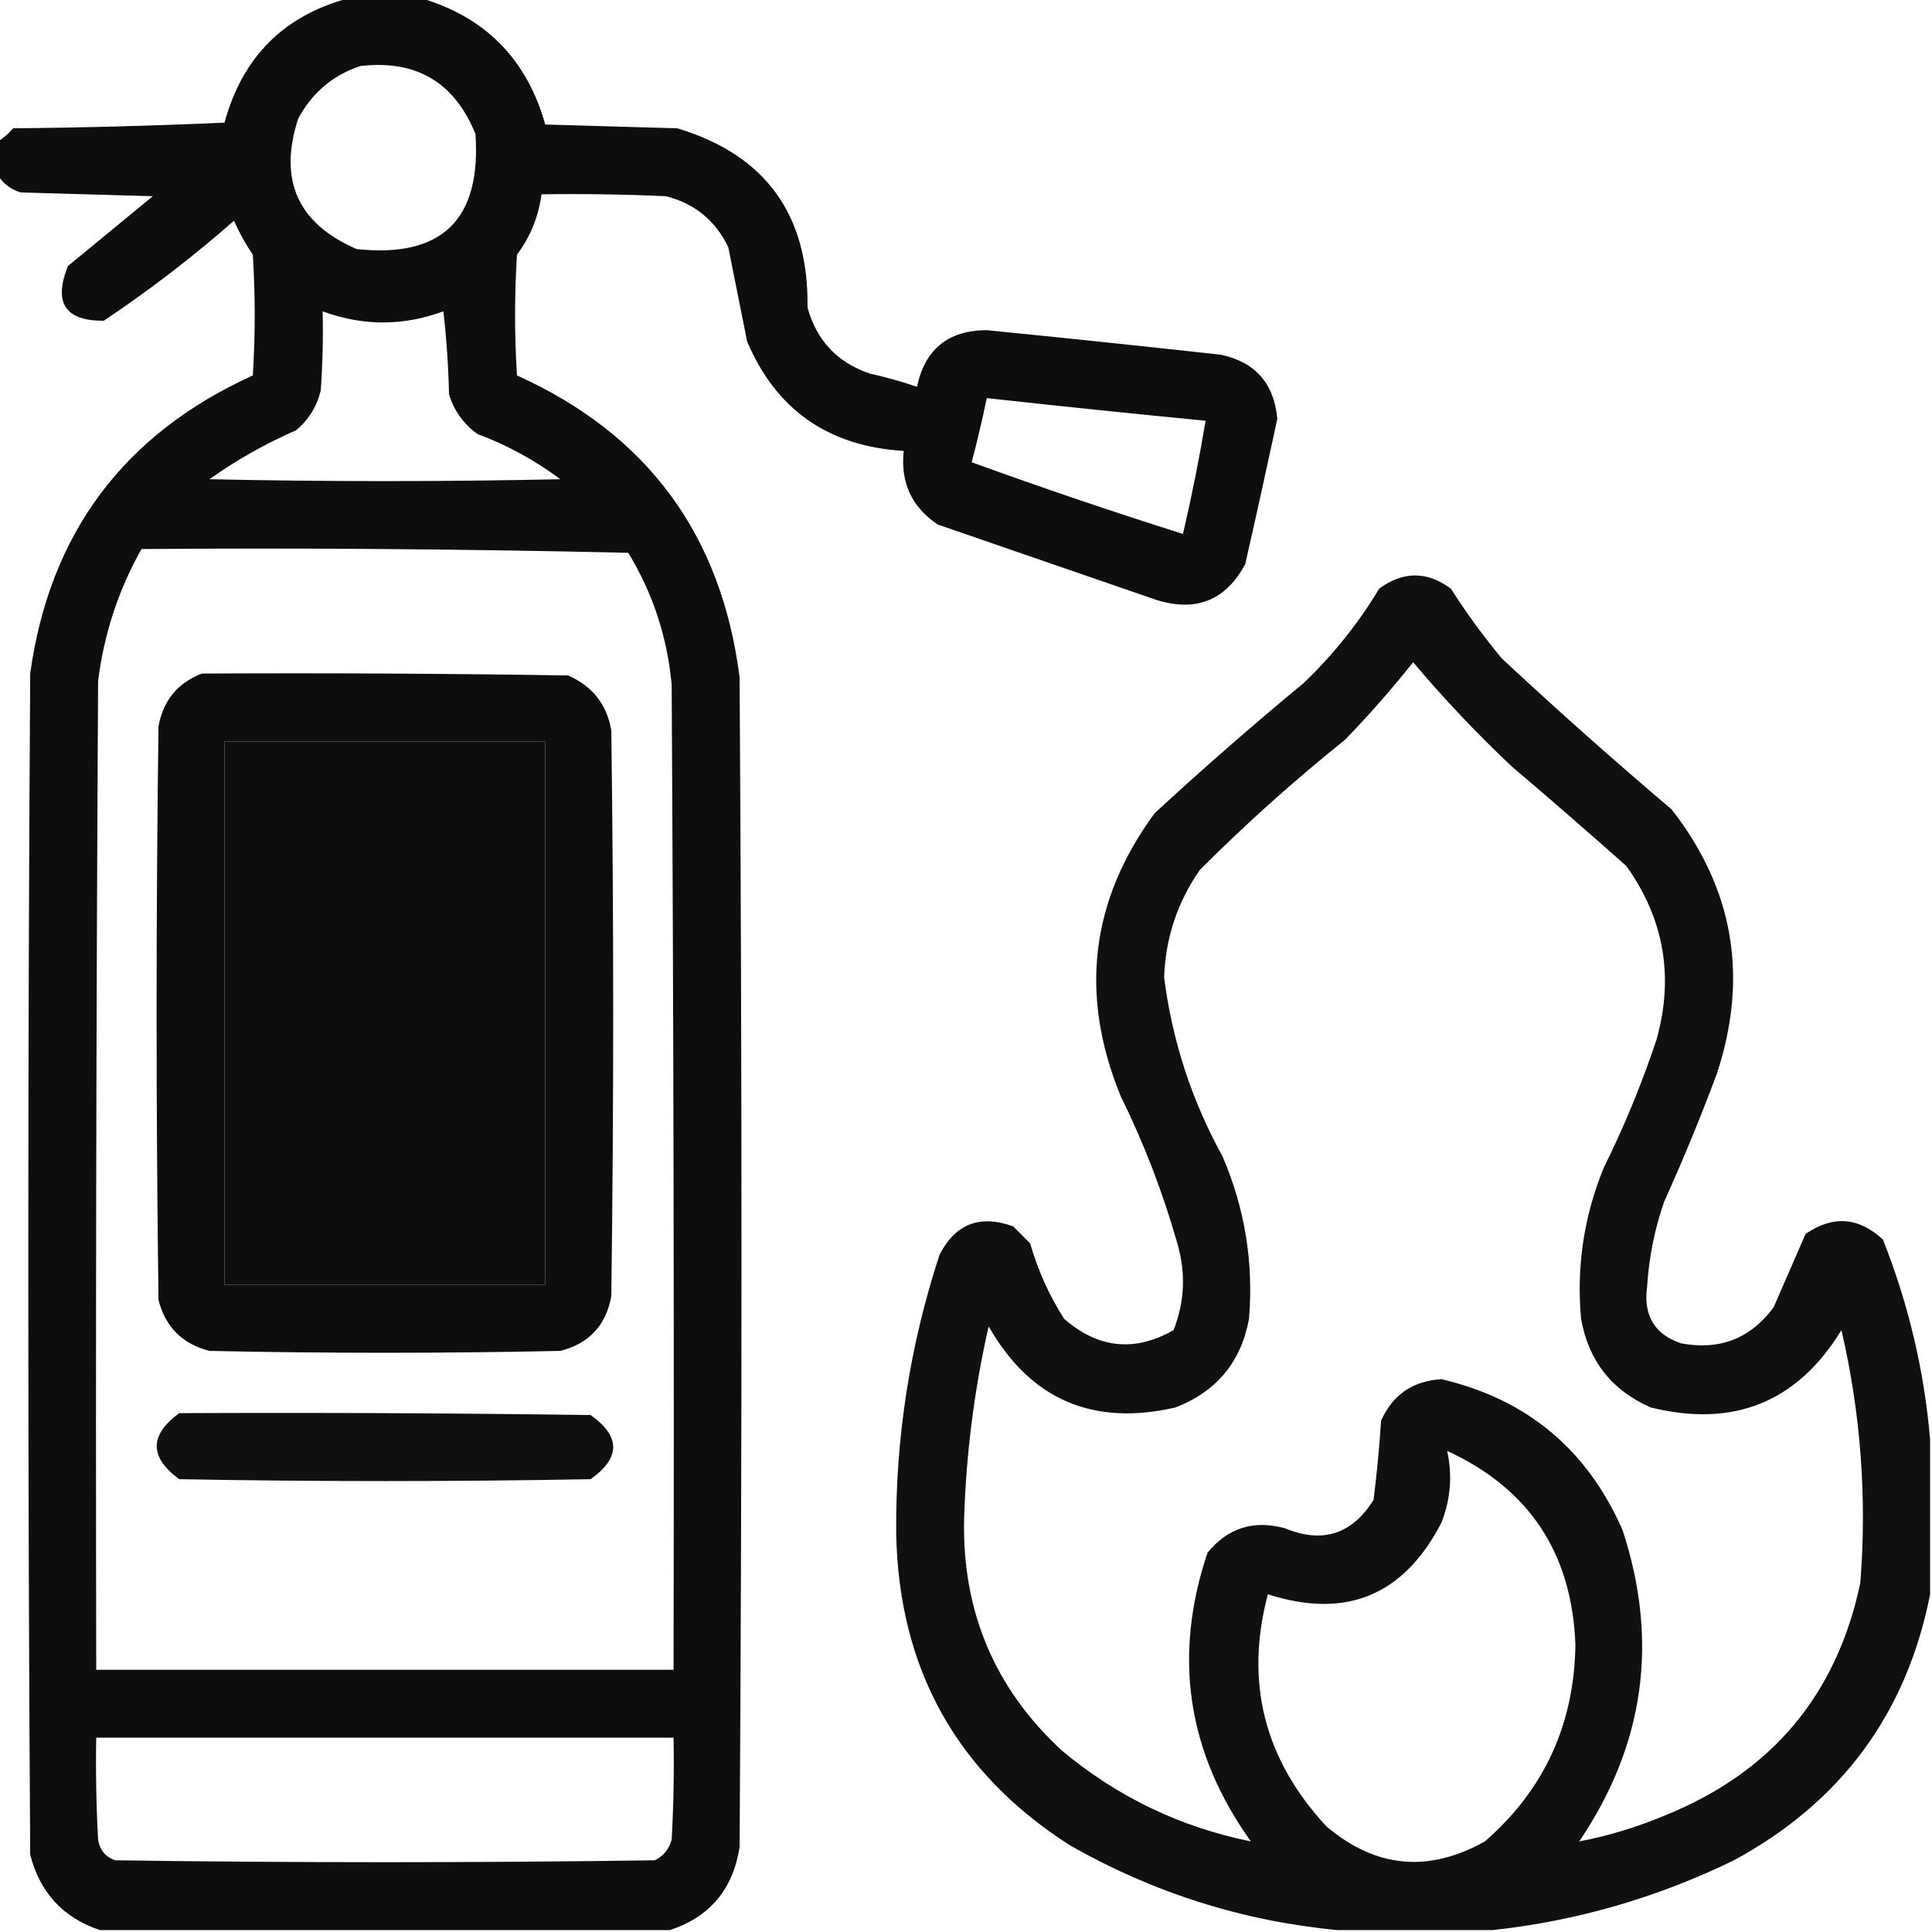
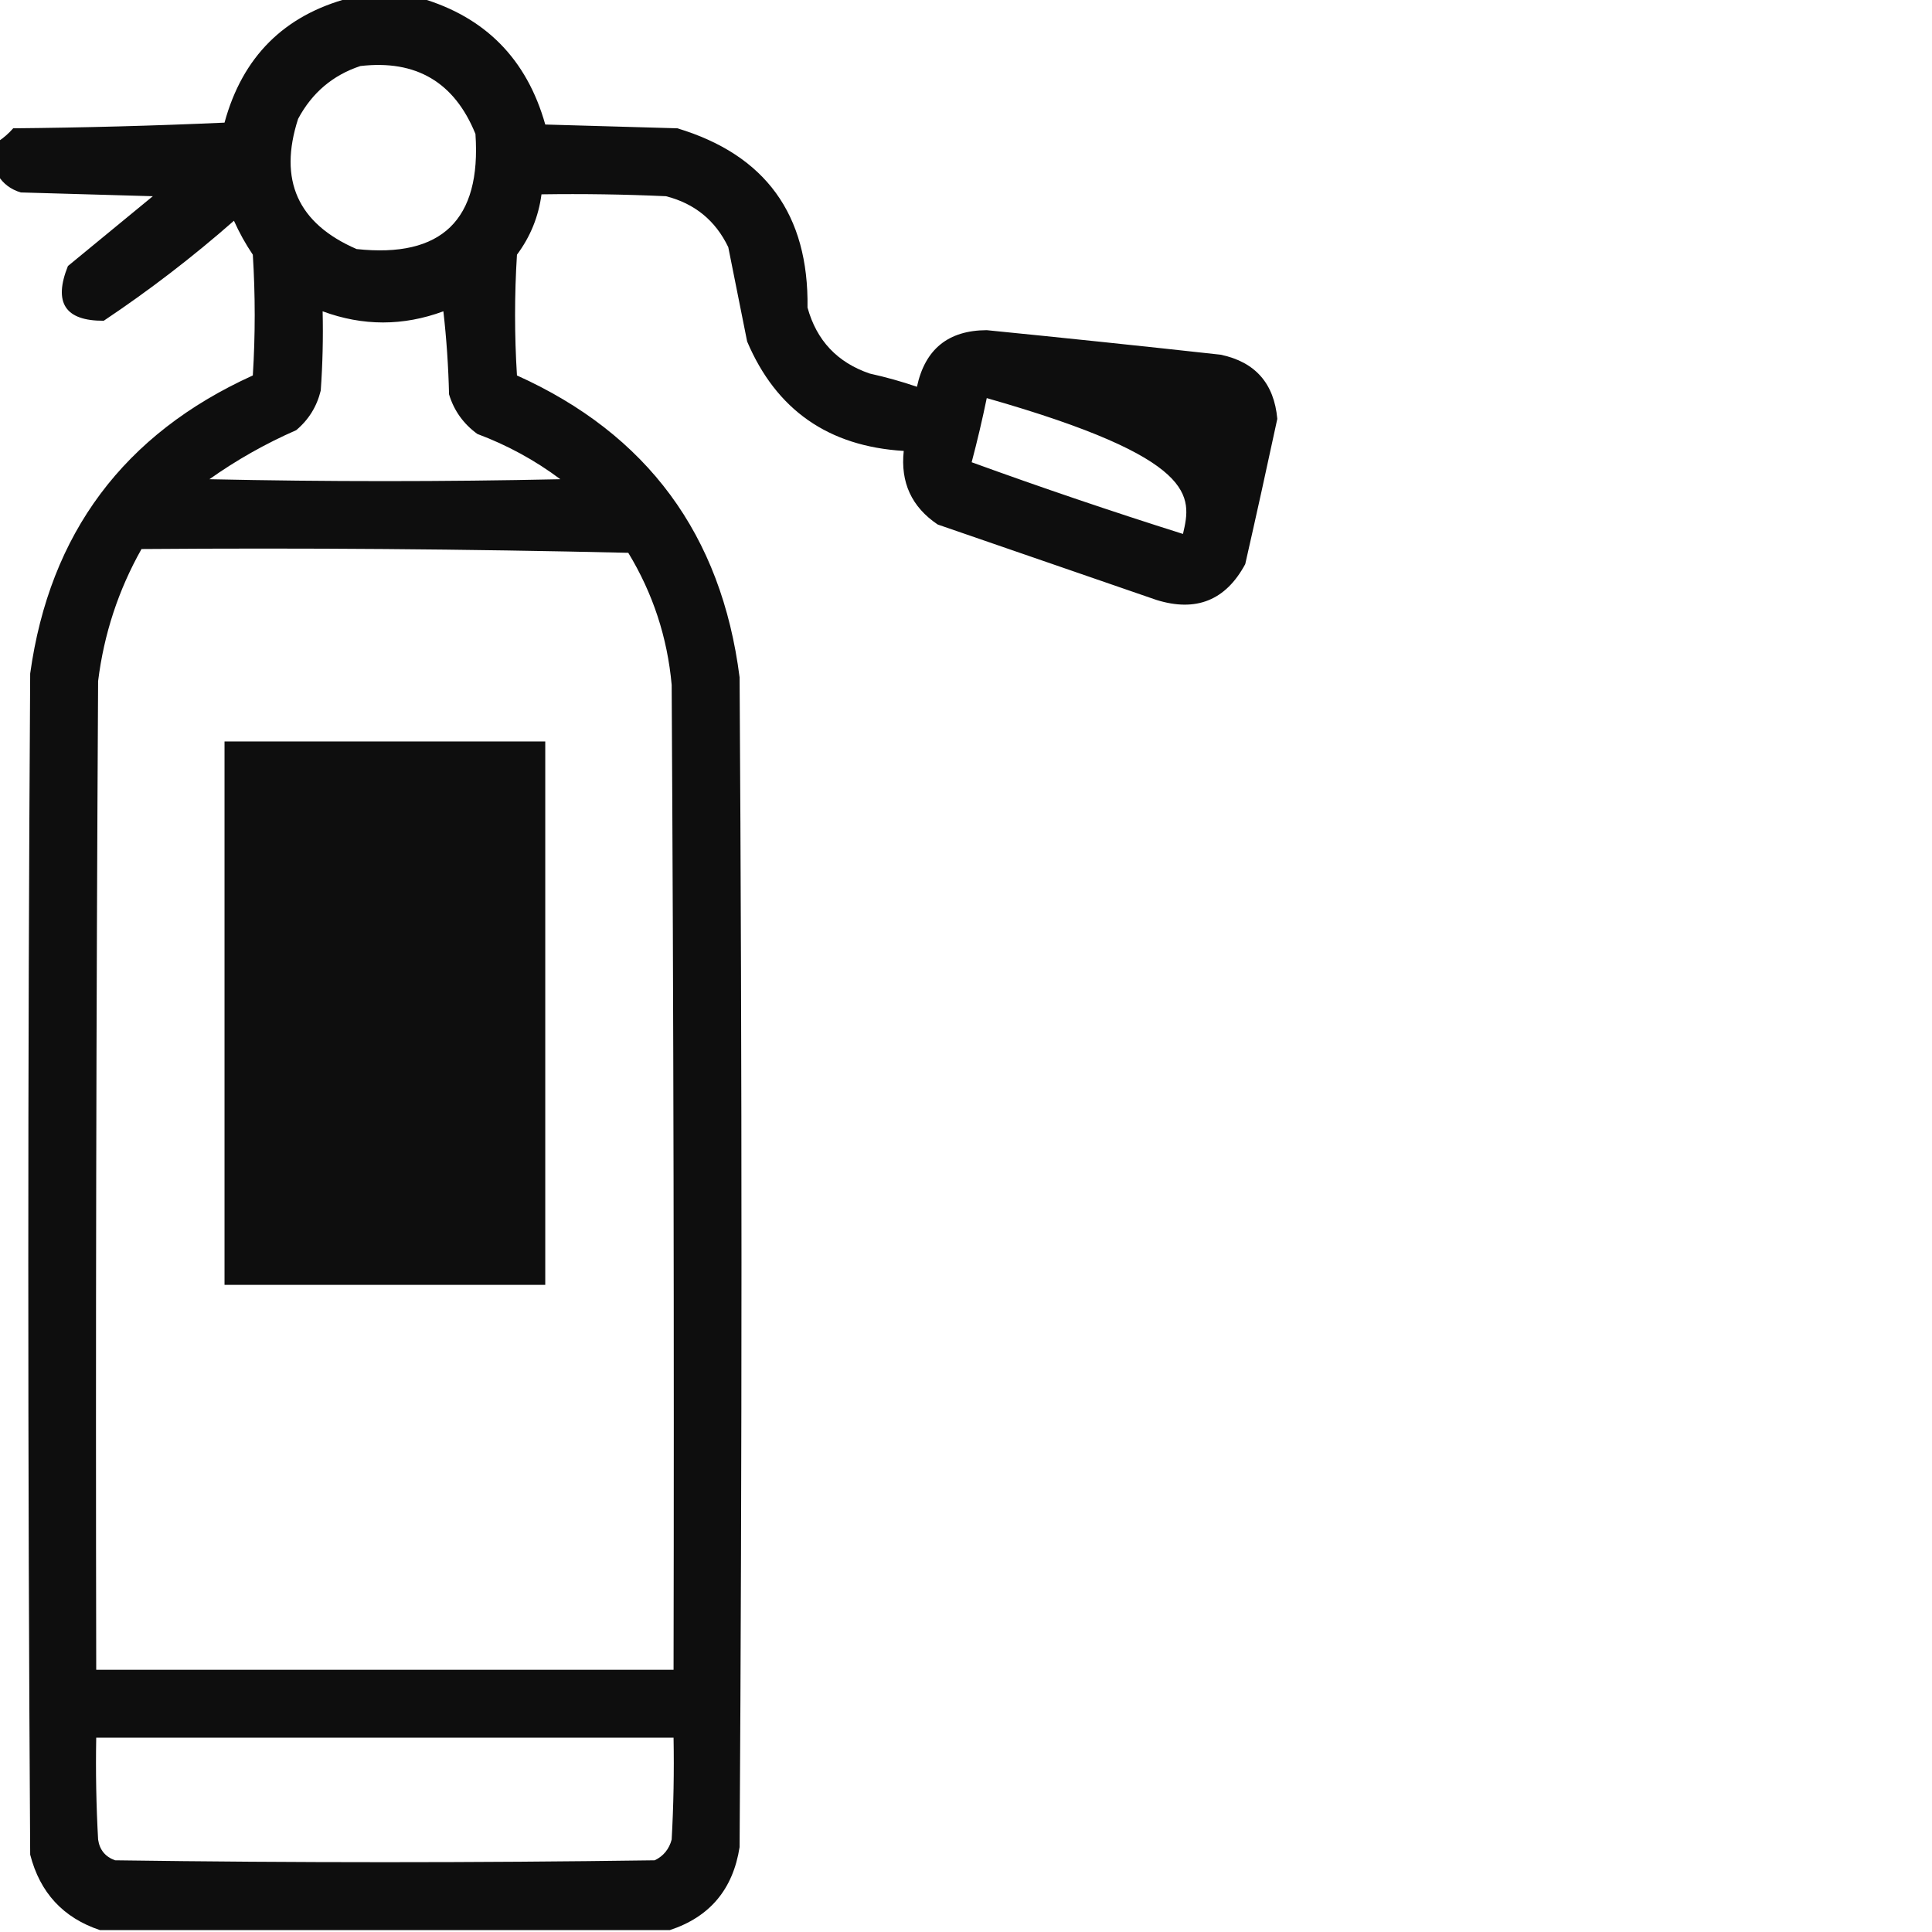
<svg xmlns="http://www.w3.org/2000/svg" version="1.1" width="512px" height="512px" style="shape-rendering:geometricPrecision; text-rendering:geometricPrecision; image-rendering:optimizeQuality; fill-rule:evenodd; clip-rule:evenodd">
  <g>
-     <path style="opacity:0.945" fill="#000000" d="M 92.5,-0.5 C 98.833,-0.5 105.167,-0.5 111.5,-0.5C 128.617,4.513 139.617,15.68 144.5,33C 156.167,33.333 167.833,33.667 179.5,34C 202.85,41.042 214.35,56.876 214,81.5C 216.404,90.237 221.904,96.071 230.5,99C 234.762,99.939 238.928,101.106 243,102.5C 245.134,92.533 251.301,87.533 261.5,87.5C 282.178,89.557 302.844,91.724 323.5,94C 332.645,95.931 337.645,101.598 338.5,111C 335.747,123.846 332.914,136.679 330,149.5C 324.838,159.09 317.004,162.256 306.5,159C 287.167,152.333 267.833,145.667 248.5,139C 241.598,134.36 238.598,127.86 239.5,119.5C 219.535,118.292 205.702,108.626 198,90.5C 196.333,82.167 194.667,73.833 193,65.5C 189.611,58.446 184.111,53.946 176.5,52C 165.505,51.5 154.505,51.334 143.5,51.5C 142.727,57.383 140.56,62.716 137,67.5C 136.333,78.167 136.333,88.833 137,99.5C 171.534,115.056 191.201,141.722 196,179.5C 196.667,282.833 196.667,386.167 196,489.5C 194.262,500.687 188.095,508.021 177.5,511.5C 127.167,511.5 76.833,511.5 26.5,511.5C 16.753,508.25 10.587,501.583 8,491.5C 7.333,387.167 7.333,282.833 8,178.5C 13.161,141.339 32.827,115.005 67,99.5C 67.667,88.833 67.667,78.167 67,67.5C 65.08,64.661 63.413,61.661 62,58.5C 51.07,68.099 39.57,76.933 27.5,85C 17.268,85.066 14.101,80.232 18,70.5C 25.5,64.333 33,58.167 40.5,52C 28.833,51.667 17.167,51.333 5.5,51C 2.854,50.196 0.854,48.696 -0.5,46.5C -0.5,43.5 -0.5,40.5 -0.5,37.5C 0.962,36.542 2.295,35.376 3.5,34C 22.176,33.833 40.842,33.333 59.5,32.5C 64.254,15.08 75.254,4.08 92.5,-0.5 Z M 95.5,17.5 C 110.273,15.786 120.44,21.786 126,35.5C 127.569,58.266 117.069,68.433 94.5,66C 78.911,59.246 73.744,47.746 79,31.5C 82.685,24.591 88.185,19.924 95.5,17.5 Z M 85.5,82.5 C 96.168,86.44 106.835,86.44 117.5,82.5C 118.331,89.811 118.831,97.144 119,104.5C 120.306,108.813 122.806,112.313 126.5,115C 134.442,117.969 141.775,121.969 148.5,127C 117.5,127.667 86.5,127.667 55.5,127C 62.68,121.907 70.347,117.574 78.5,114C 81.807,111.222 83.974,107.722 85,103.5C 85.5,96.508 85.666,89.508 85.5,82.5 Z M 261.5,105.5 C 280.817,107.632 300.15,109.632 319.5,111.5C 317.818,121.562 315.818,131.562 313.5,141.5C 294.71,135.57 276.044,129.237 257.5,122.5C 258.993,116.862 260.326,111.195 261.5,105.5 Z M 37.5,145.5 C 80.505,145.167 123.505,145.5 166.5,146.5C 173.028,157.25 176.861,168.917 178,181.5C 178.5,268.499 178.667,355.499 178.5,442.5C 127.5,442.5 76.5,442.5 25.5,442.5C 25.333,355.166 25.5,267.833 26,180.5C 27.544,168.035 31.377,156.369 37.5,145.5 Z M 59.5,196.5 C 87.833,196.5 116.167,196.5 144.5,196.5C 144.5,244.5 144.5,292.5 144.5,340.5C 116.167,340.5 87.833,340.5 59.5,340.5C 59.5,292.5 59.5,244.5 59.5,196.5 Z M 25.5,460.5 C 76.5,460.5 127.5,460.5 178.5,460.5C 178.666,469.506 178.5,478.506 178,487.5C 177.315,490.057 175.815,491.891 173.5,493C 125.833,493.667 78.167,493.667 30.5,493C 27.898,492.065 26.398,490.232 26,487.5C 25.5,478.506 25.334,469.506 25.5,460.5 Z" />
+     <path style="opacity:0.945" fill="#000000" d="M 92.5,-0.5 C 98.833,-0.5 105.167,-0.5 111.5,-0.5C 128.617,4.513 139.617,15.68 144.5,33C 156.167,33.333 167.833,33.667 179.5,34C 202.85,41.042 214.35,56.876 214,81.5C 216.404,90.237 221.904,96.071 230.5,99C 234.762,99.939 238.928,101.106 243,102.5C 245.134,92.533 251.301,87.533 261.5,87.5C 282.178,89.557 302.844,91.724 323.5,94C 332.645,95.931 337.645,101.598 338.5,111C 335.747,123.846 332.914,136.679 330,149.5C 324.838,159.09 317.004,162.256 306.5,159C 287.167,152.333 267.833,145.667 248.5,139C 241.598,134.36 238.598,127.86 239.5,119.5C 219.535,118.292 205.702,108.626 198,90.5C 196.333,82.167 194.667,73.833 193,65.5C 189.611,58.446 184.111,53.946 176.5,52C 165.505,51.5 154.505,51.334 143.5,51.5C 142.727,57.383 140.56,62.716 137,67.5C 136.333,78.167 136.333,88.833 137,99.5C 171.534,115.056 191.201,141.722 196,179.5C 196.667,282.833 196.667,386.167 196,489.5C 194.262,500.687 188.095,508.021 177.5,511.5C 127.167,511.5 76.833,511.5 26.5,511.5C 16.753,508.25 10.587,501.583 8,491.5C 7.333,387.167 7.333,282.833 8,178.5C 13.161,141.339 32.827,115.005 67,99.5C 67.667,88.833 67.667,78.167 67,67.5C 65.08,64.661 63.413,61.661 62,58.5C 51.07,68.099 39.57,76.933 27.5,85C 17.268,85.066 14.101,80.232 18,70.5C 25.5,64.333 33,58.167 40.5,52C 28.833,51.667 17.167,51.333 5.5,51C 2.854,50.196 0.854,48.696 -0.5,46.5C -0.5,43.5 -0.5,40.5 -0.5,37.5C 0.962,36.542 2.295,35.376 3.5,34C 22.176,33.833 40.842,33.333 59.5,32.5C 64.254,15.08 75.254,4.08 92.5,-0.5 Z M 95.5,17.5 C 110.273,15.786 120.44,21.786 126,35.5C 127.569,58.266 117.069,68.433 94.5,66C 78.911,59.246 73.744,47.746 79,31.5C 82.685,24.591 88.185,19.924 95.5,17.5 Z M 85.5,82.5 C 96.168,86.44 106.835,86.44 117.5,82.5C 118.331,89.811 118.831,97.144 119,104.5C 120.306,108.813 122.806,112.313 126.5,115C 134.442,117.969 141.775,121.969 148.5,127C 117.5,127.667 86.5,127.667 55.5,127C 62.68,121.907 70.347,117.574 78.5,114C 81.807,111.222 83.974,107.722 85,103.5C 85.5,96.508 85.666,89.508 85.5,82.5 Z M 261.5,105.5 C 317.818,121.562 315.818,131.562 313.5,141.5C 294.71,135.57 276.044,129.237 257.5,122.5C 258.993,116.862 260.326,111.195 261.5,105.5 Z M 37.5,145.5 C 80.505,145.167 123.505,145.5 166.5,146.5C 173.028,157.25 176.861,168.917 178,181.5C 178.5,268.499 178.667,355.499 178.5,442.5C 127.5,442.5 76.5,442.5 25.5,442.5C 25.333,355.166 25.5,267.833 26,180.5C 27.544,168.035 31.377,156.369 37.5,145.5 Z M 59.5,196.5 C 87.833,196.5 116.167,196.5 144.5,196.5C 144.5,244.5 144.5,292.5 144.5,340.5C 116.167,340.5 87.833,340.5 59.5,340.5C 59.5,292.5 59.5,244.5 59.5,196.5 Z M 25.5,460.5 C 76.5,460.5 127.5,460.5 178.5,460.5C 178.666,469.506 178.5,478.506 178,487.5C 177.315,490.057 175.815,491.891 173.5,493C 125.833,493.667 78.167,493.667 30.5,493C 27.898,492.065 26.398,490.232 26,487.5C 25.5,478.506 25.334,469.506 25.5,460.5 Z" />
  </g>
  <g>
-     <path style="opacity:0.936" fill="#000000" d="M 511.5,381.5 C 511.5,395.167 511.5,408.833 511.5,422.5C 505.268,454.108 487.935,477.608 459.5,493C 439.134,502.921 417.801,509.087 395.5,511.5C 381.833,511.5 368.167,511.5 354.5,511.5C 329.305,509.112 305.638,501.612 283.5,489C 253.559,469.836 238.226,442.336 237.5,406.5C 237.283,381.183 241.116,356.517 249,332.5C 253.219,324.313 259.719,321.813 268.5,325C 270,326.5 271.5,328 273,329.5C 275.038,336.62 278.038,343.287 282,349.5C 291.05,357.372 300.717,358.372 311,352.5C 313.964,344.998 314.298,337.331 312,329.5C 308.181,316.041 303.181,303.041 297,290.5C 285.982,263.648 288.982,238.648 306,215.5C 318.871,203.627 332.037,192.127 345.5,181C 353.307,173.532 359.973,165.199 365.5,156C 371.833,151.333 378.167,151.333 384.5,156C 388.613,162.447 393.113,168.614 398,174.5C 412.703,188.205 427.703,201.538 443,214.5C 459.44,235.558 463.44,258.892 455,284.5C 450.724,295.995 446.057,307.328 441,318.5C 438.473,325.799 436.973,333.299 436.5,341C 435.461,348.609 438.461,353.609 445.5,356C 455.7,357.915 463.866,354.748 470,346.5C 472.837,339.983 475.671,333.483 478.5,327C 485.733,322.033 492.567,322.533 499,328.5C 505.796,345.664 509.962,363.331 511.5,381.5 Z M 374.5,175.5 C 382.569,185.073 391.235,194.24 400.5,203C 410.76,211.715 420.927,220.549 431,229.5C 441.001,243.503 443.667,258.836 439,275.5C 435.115,287.156 430.448,298.489 425,309.5C 419.746,322.358 417.746,335.692 419,349.5C 420.989,360.655 427.156,368.488 437.5,373C 459.497,378.406 476.33,371.573 488,352.5C 493.119,374.559 494.786,396.892 493,419.5C 486.779,449.063 469.613,469.563 441.5,481C 433.997,484.17 426.33,486.503 418.5,488C 435.824,462.427 439.657,434.927 430,405.5C 420.617,384.108 404.617,370.775 382,365.5C 374.407,365.958 369.073,369.624 366,376.5C 365.552,383.503 364.885,390.503 364,397.5C 358.284,406.628 350.45,409.128 340.5,405C 332.191,402.749 325.357,404.915 320,411.5C 310.781,438.905 314.614,464.405 331.5,488C 312.835,484.22 296.168,476.22 281.5,464C 263.61,447.524 254.944,427.024 255.5,402.5C 256.024,385.285 258.19,368.285 262,351.5C 273.059,370.863 289.559,378.029 311.5,373C 322.406,368.766 328.906,360.933 331,349.5C 332.24,334.605 329.907,320.272 324,306.5C 315.81,291.628 310.643,275.794 308.5,259C 308.875,248.543 312.041,239.043 318,230.5C 330.237,218.259 343.071,206.759 356.5,196C 362.861,189.416 368.861,182.583 374.5,175.5 Z M 383.5,384.5 C 405.318,394.528 416.651,411.694 417.5,436C 417.167,457.052 409.167,474.385 393.5,488C 378.546,496.382 364.546,495.048 351.5,484C 335.002,466.204 329.836,445.704 336,422.5C 356.699,429.15 372.032,422.817 382,403.5C 384.436,397.295 384.936,390.962 383.5,384.5 Z" />
-   </g>
+     </g>
  <g>
-     <path style="opacity:0.947" fill="#000000" d="M 53.5,178.5 C 85.835,178.333 118.168,178.5 150.5,179C 156.94,181.773 160.774,186.606 162,193.5C 162.667,243.5 162.667,293.5 162,343.5C 160.614,351.22 156.114,356.053 148.5,358C 117.5,358.667 86.5,358.667 55.5,358C 48.333,356.167 43.833,351.667 42,344.5C 41.333,293.833 41.333,243.167 42,192.5C 43.257,185.621 47.09,180.955 53.5,178.5 Z M 59.5,196.5 C 59.5,244.5 59.5,292.5 59.5,340.5C 87.833,340.5 116.167,340.5 144.5,340.5C 144.5,292.5 144.5,244.5 144.5,196.5C 116.167,196.5 87.833,196.5 59.5,196.5 Z" />
-   </g>
+     </g>
  <g>
-     <path style="opacity:0.937" fill="#000000" d="M 47.5,374.5 C 83.835,374.333 120.168,374.5 156.5,375C 164.5,380.667 164.5,386.333 156.5,392C 120.167,392.667 83.833,392.667 47.5,392C 39.555,386.17 39.555,380.336 47.5,374.5 Z" />
-   </g>
+     </g>
</svg>